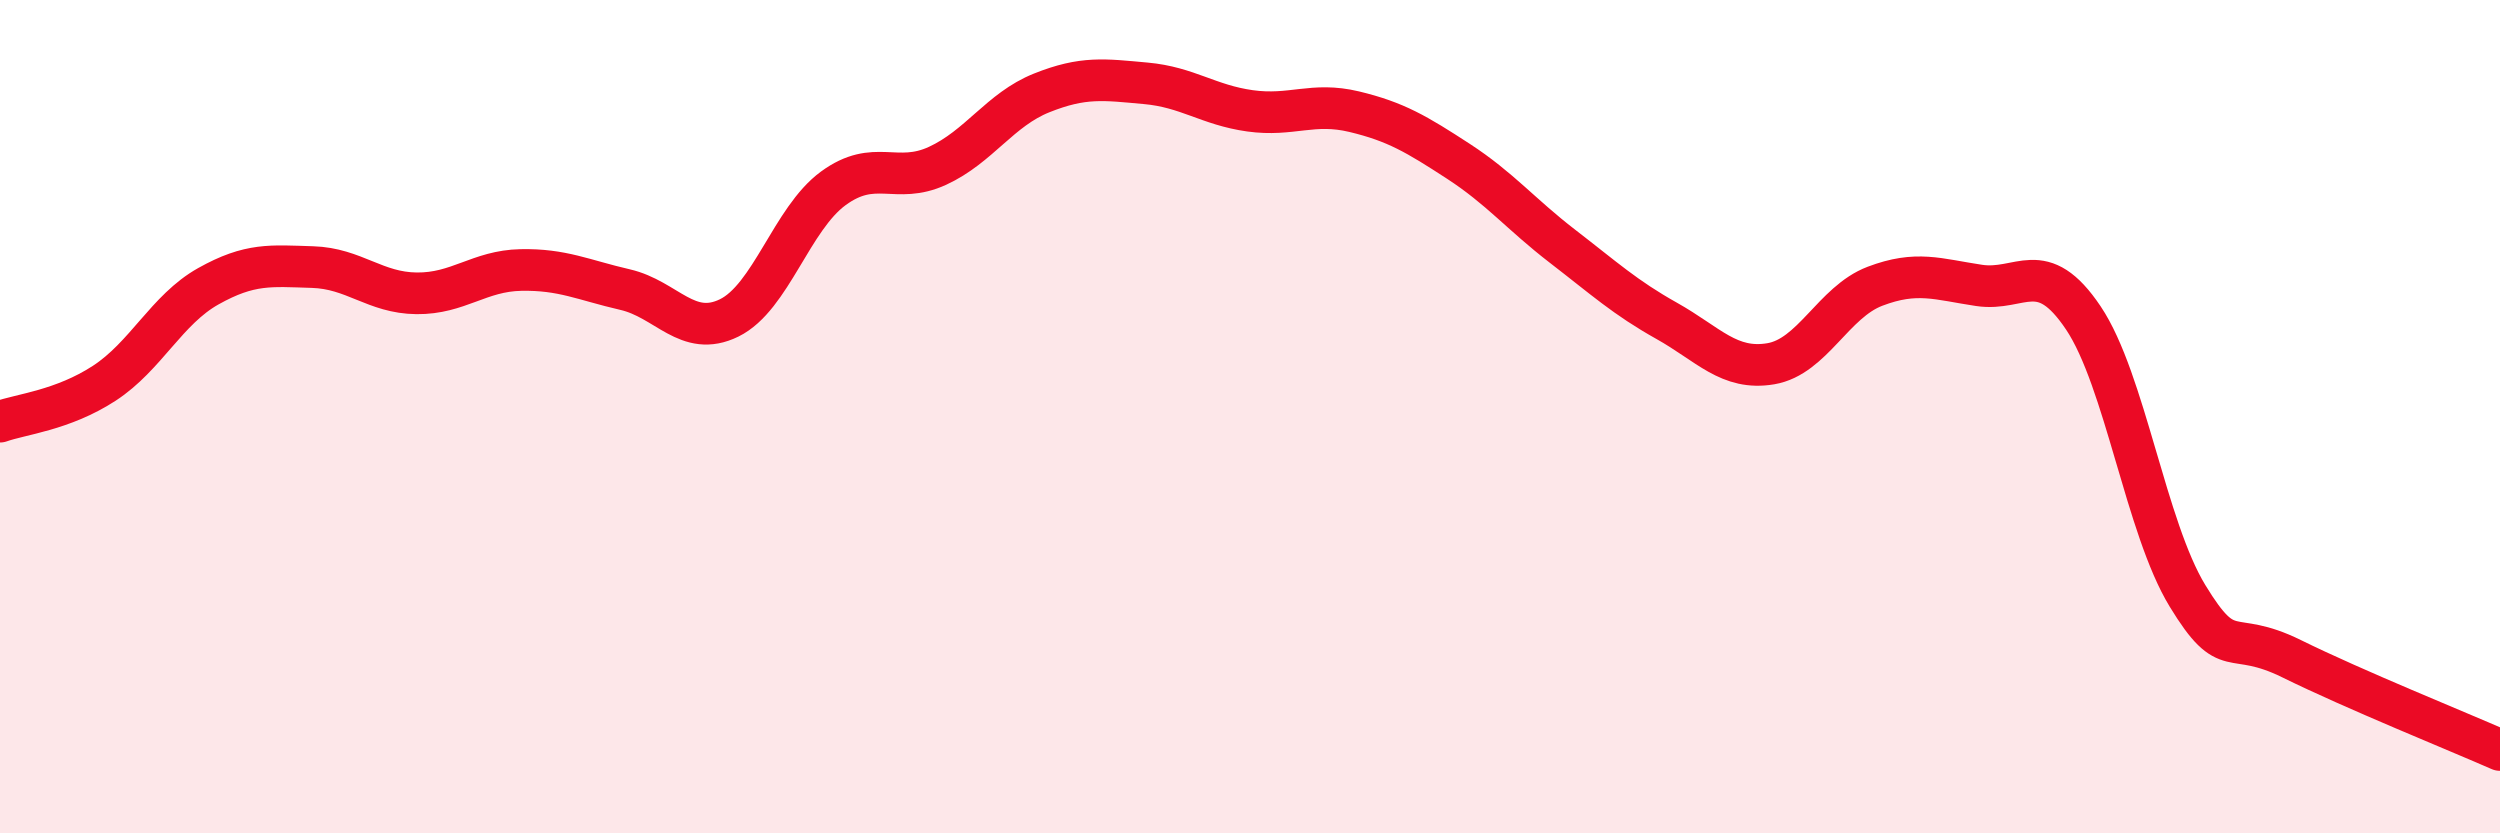
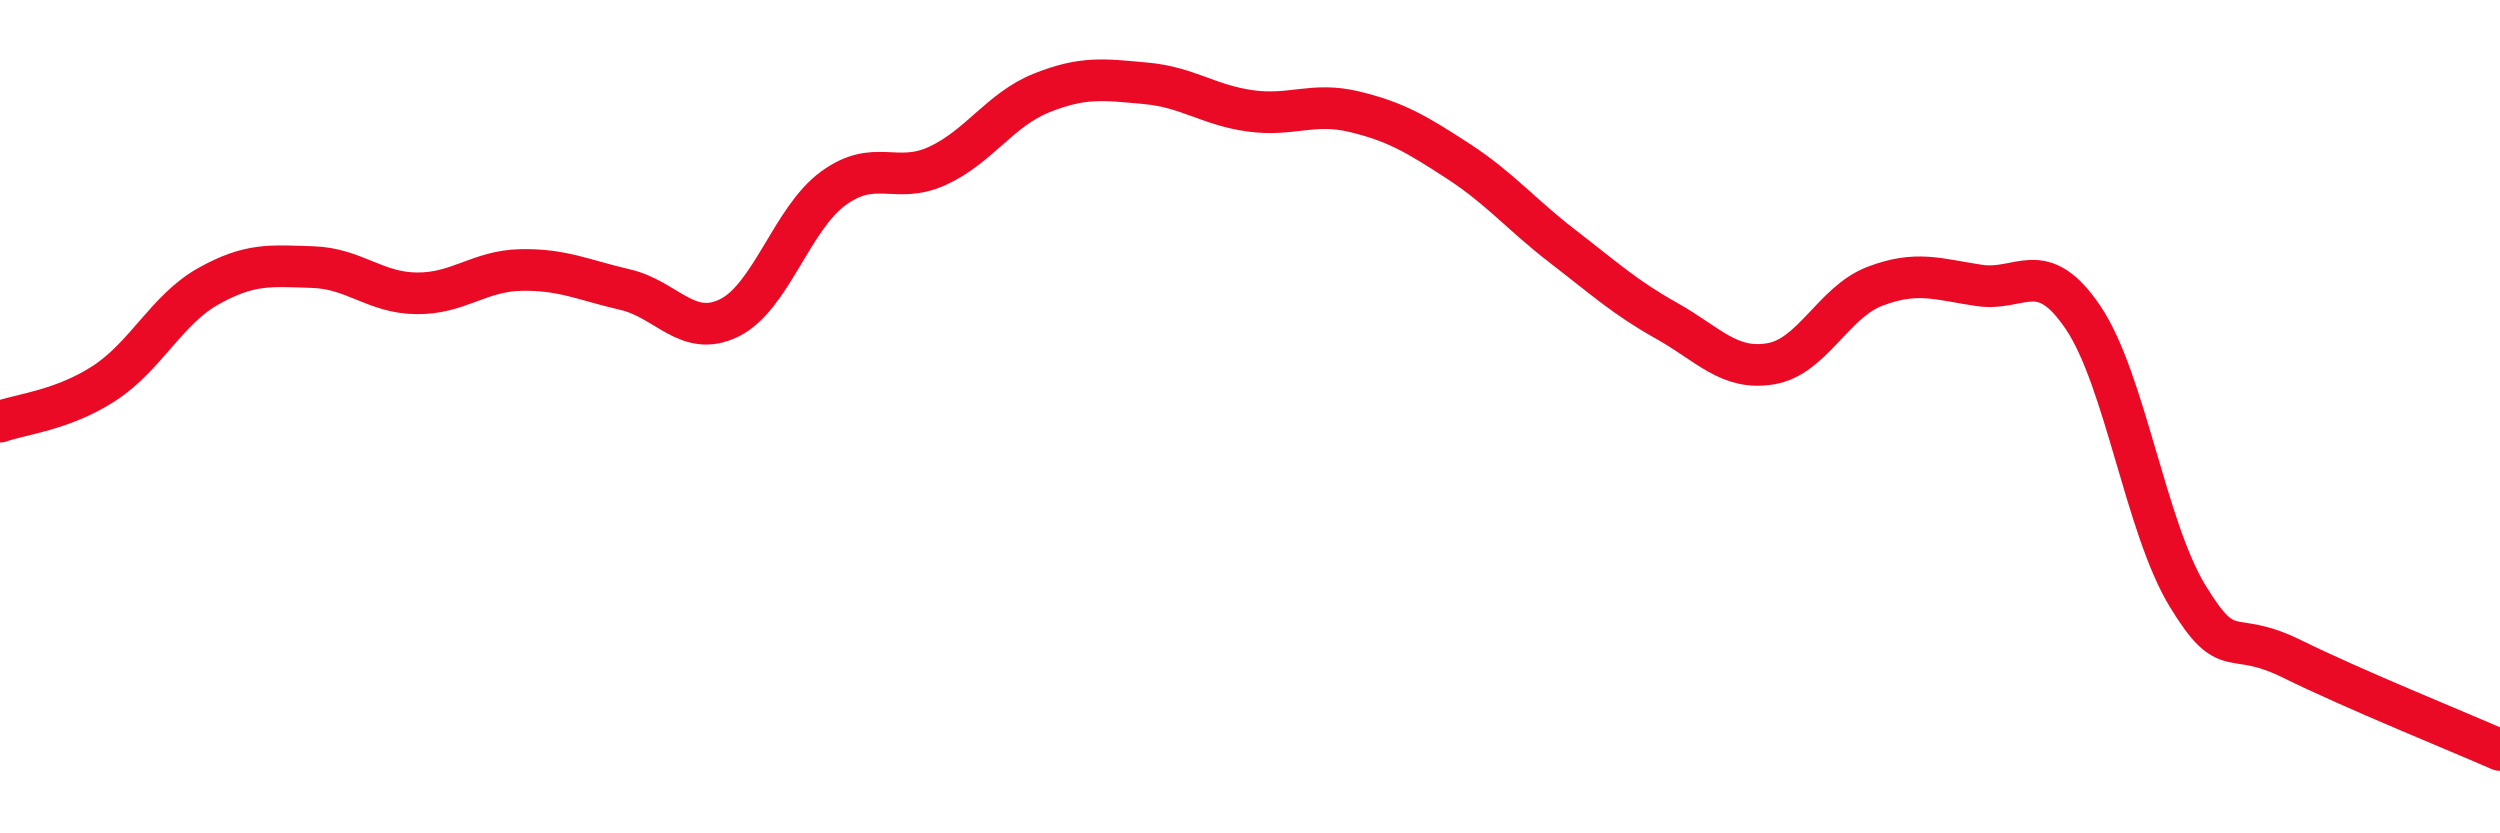
<svg xmlns="http://www.w3.org/2000/svg" width="60" height="20" viewBox="0 0 60 20">
-   <path d="M 0,10.12 C 0.5,9.94 1.5,9.85 2.5,9.2 C 3.5,8.55 4,7.43 5,6.87 C 6,6.31 6.5,6.38 7.5,6.41 C 8.5,6.44 9,7.03 10,7.04 C 11,7.05 11.5,6.5 12.5,6.48 C 13.5,6.46 14,6.72 15,6.95 C 16,7.18 16.5,8.12 17.5,7.63 C 18.5,7.14 19,5.25 20,4.52 C 21,3.79 21.5,4.44 22.5,3.98 C 23.5,3.52 24,2.63 25,2.23 C 26,1.83 26.5,1.91 27.5,2 C 28.5,2.09 29,2.52 30,2.66 C 31,2.8 31.5,2.44 32.5,2.68 C 33.5,2.92 34,3.22 35,3.87 C 36,4.52 36.5,5.14 37.5,5.91 C 38.5,6.68 39,7.14 40,7.7 C 41,8.26 41.5,8.9 42.5,8.73 C 43.5,8.56 44,7.25 45,6.87 C 46,6.49 46.5,6.7 47.5,6.85 C 48.5,7 49,6.14 50,7.63 C 51,9.12 51.5,12.66 52.5,14.3 C 53.5,15.94 53.5,15.07 55,15.81 C 56.5,16.55 59,17.56 60,18L60 20L0 20Z" fill="#EB0A25" opacity="0.1" stroke-linecap="round" stroke-linejoin="round" />
  <path d="M 0,10.12 C 0.5,9.94 1.5,9.85 2.5,9.2 C 3.5,8.55 4,7.43 5,6.87 C 6,6.31 6.5,6.38 7.5,6.41 C 8.5,6.44 9,7.03 10,7.04 C 11,7.05 11.5,6.5 12.5,6.48 C 13.5,6.46 14,6.72 15,6.95 C 16,7.18 16.5,8.12 17.5,7.63 C 18.5,7.14 19,5.25 20,4.52 C 21,3.79 21.5,4.44 22.5,3.98 C 23.5,3.52 24,2.63 25,2.23 C 26,1.83 26.5,1.91 27.5,2 C 28.5,2.09 29,2.52 30,2.66 C 31,2.8 31.5,2.44 32.5,2.68 C 33.5,2.92 34,3.22 35,3.87 C 36,4.52 36.5,5.14 37.5,5.91 C 38.5,6.68 39,7.14 40,7.7 C 41,8.26 41.5,8.9 42.5,8.73 C 43.5,8.56 44,7.25 45,6.87 C 46,6.49 46.5,6.7 47.5,6.85 C 48.5,7 49,6.14 50,7.63 C 51,9.12 51.5,12.66 52.5,14.3 C 53.5,15.94 53.5,15.07 55,15.81 C 56.5,16.55 59,17.56 60,18" stroke="#EB0A25" stroke-width="1" fill="none" stroke-linecap="round" stroke-linejoin="round" />
</svg>